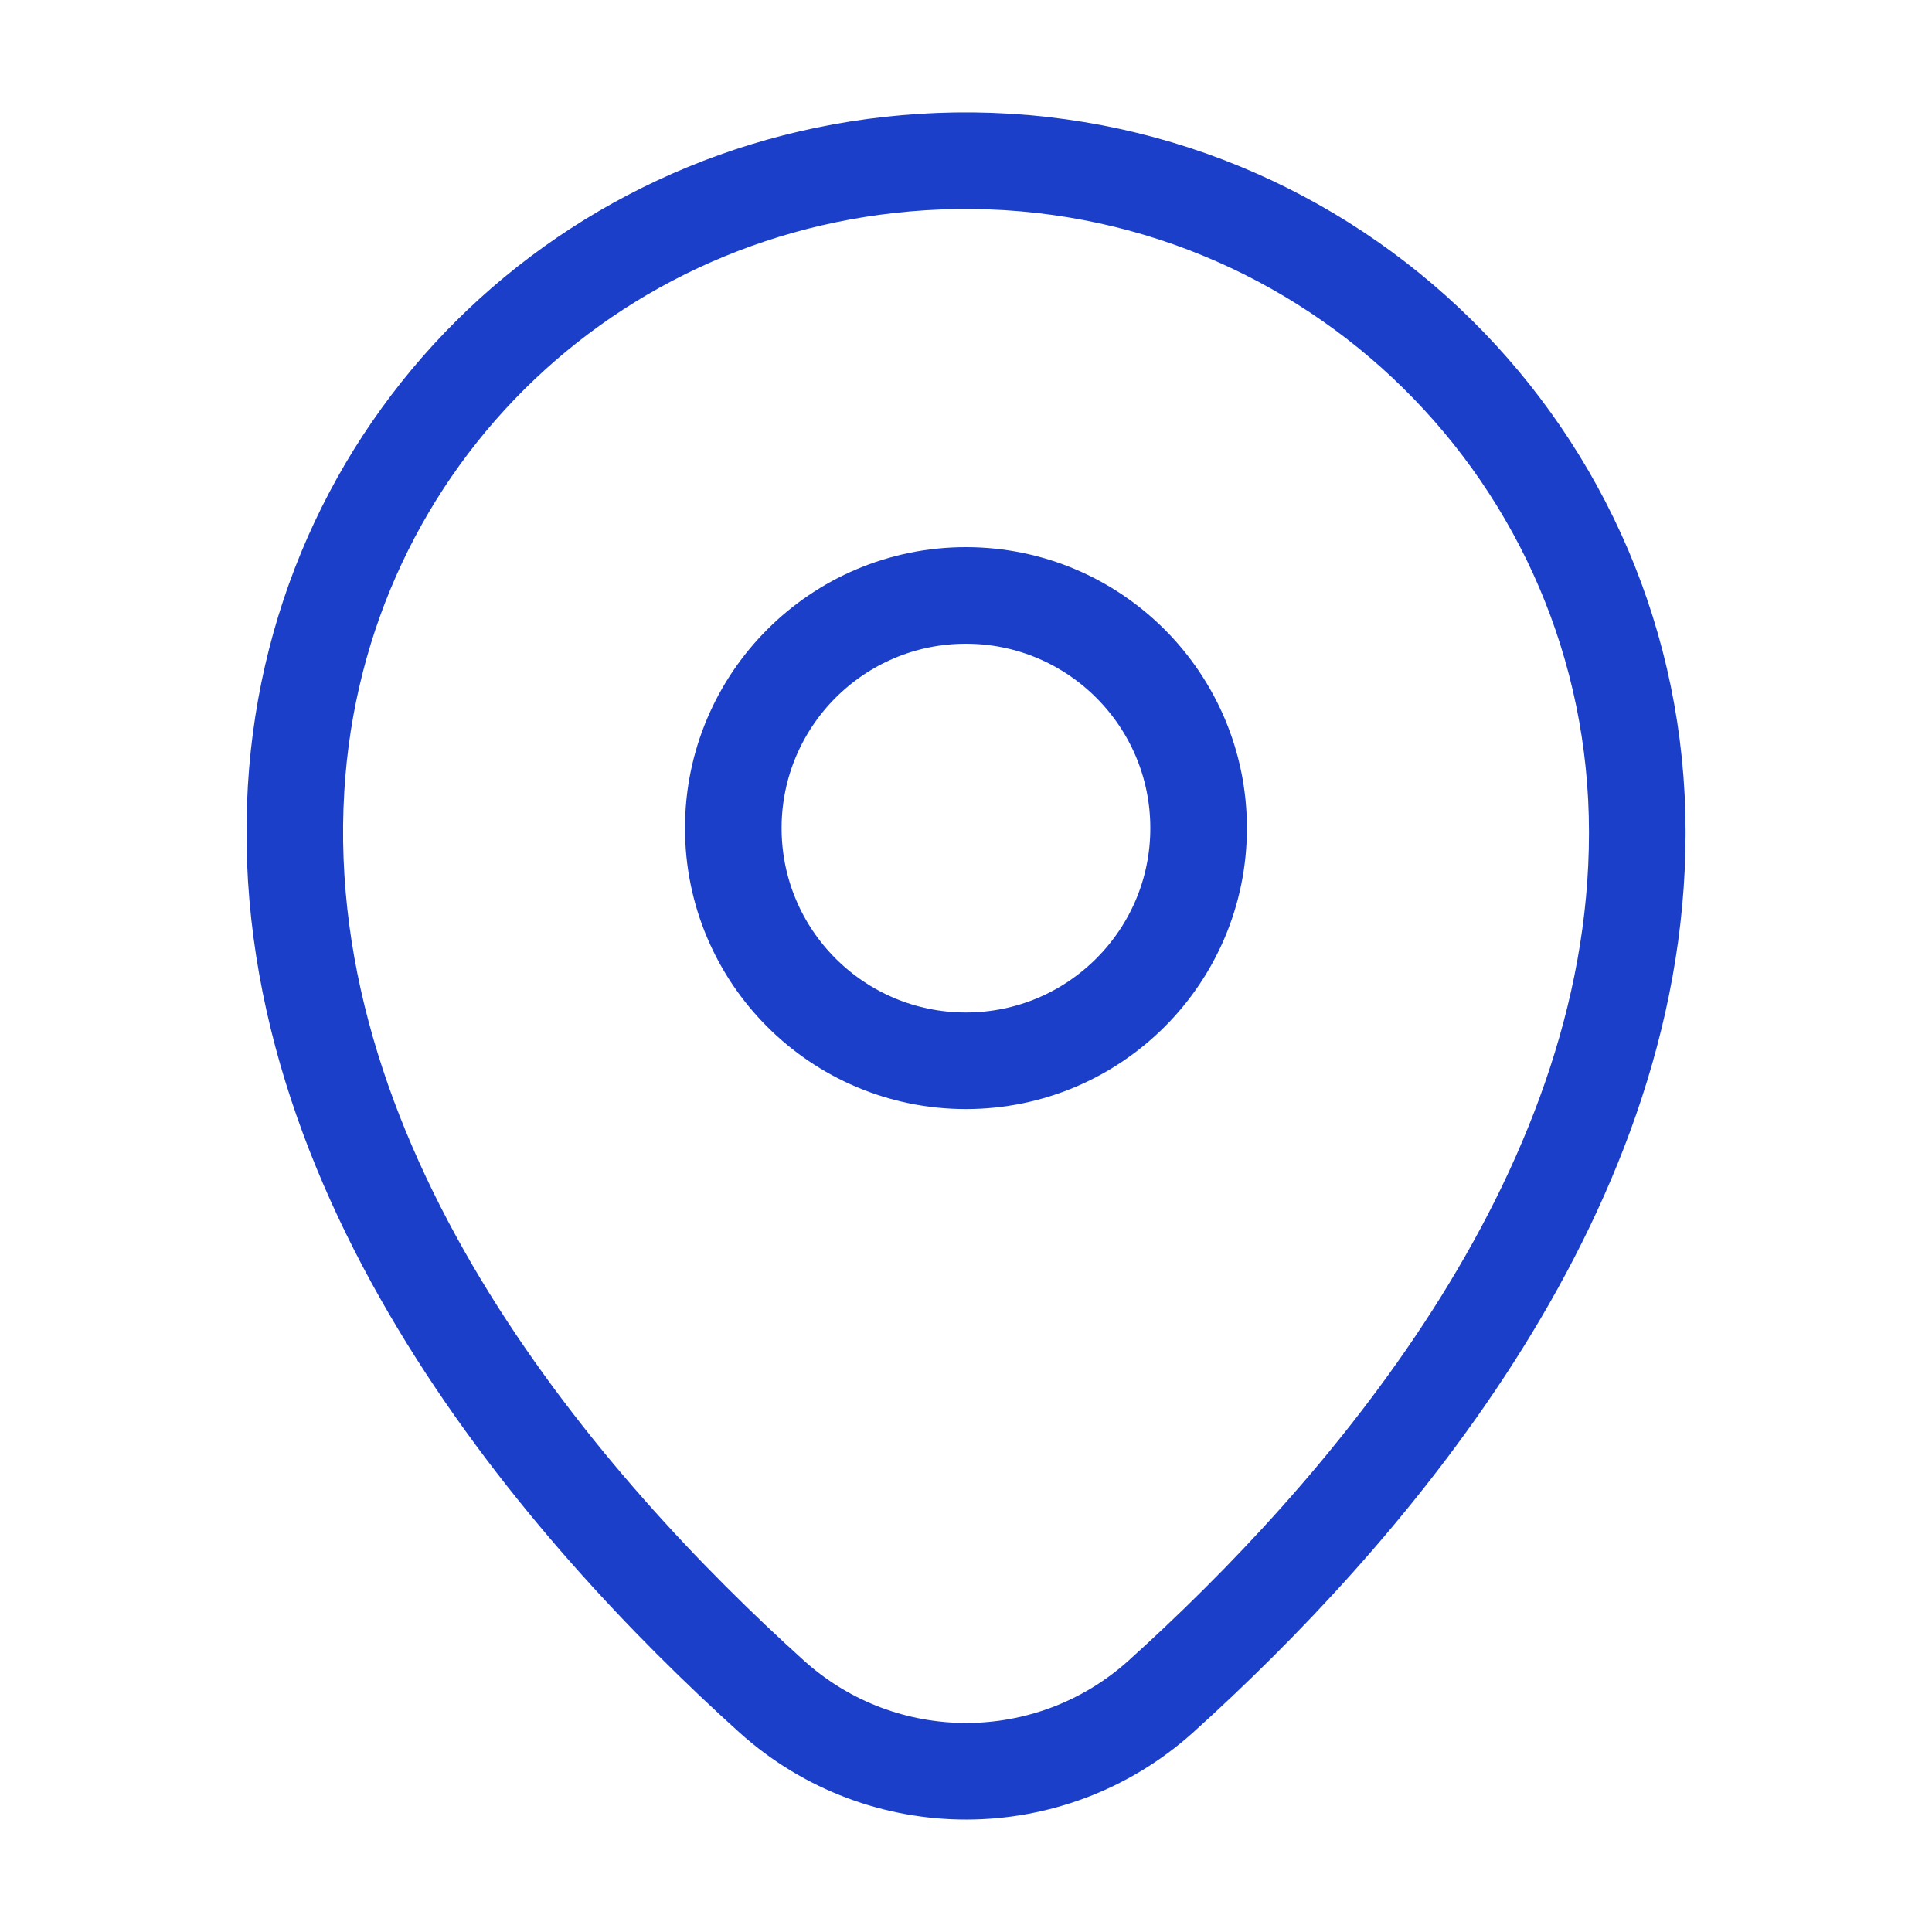
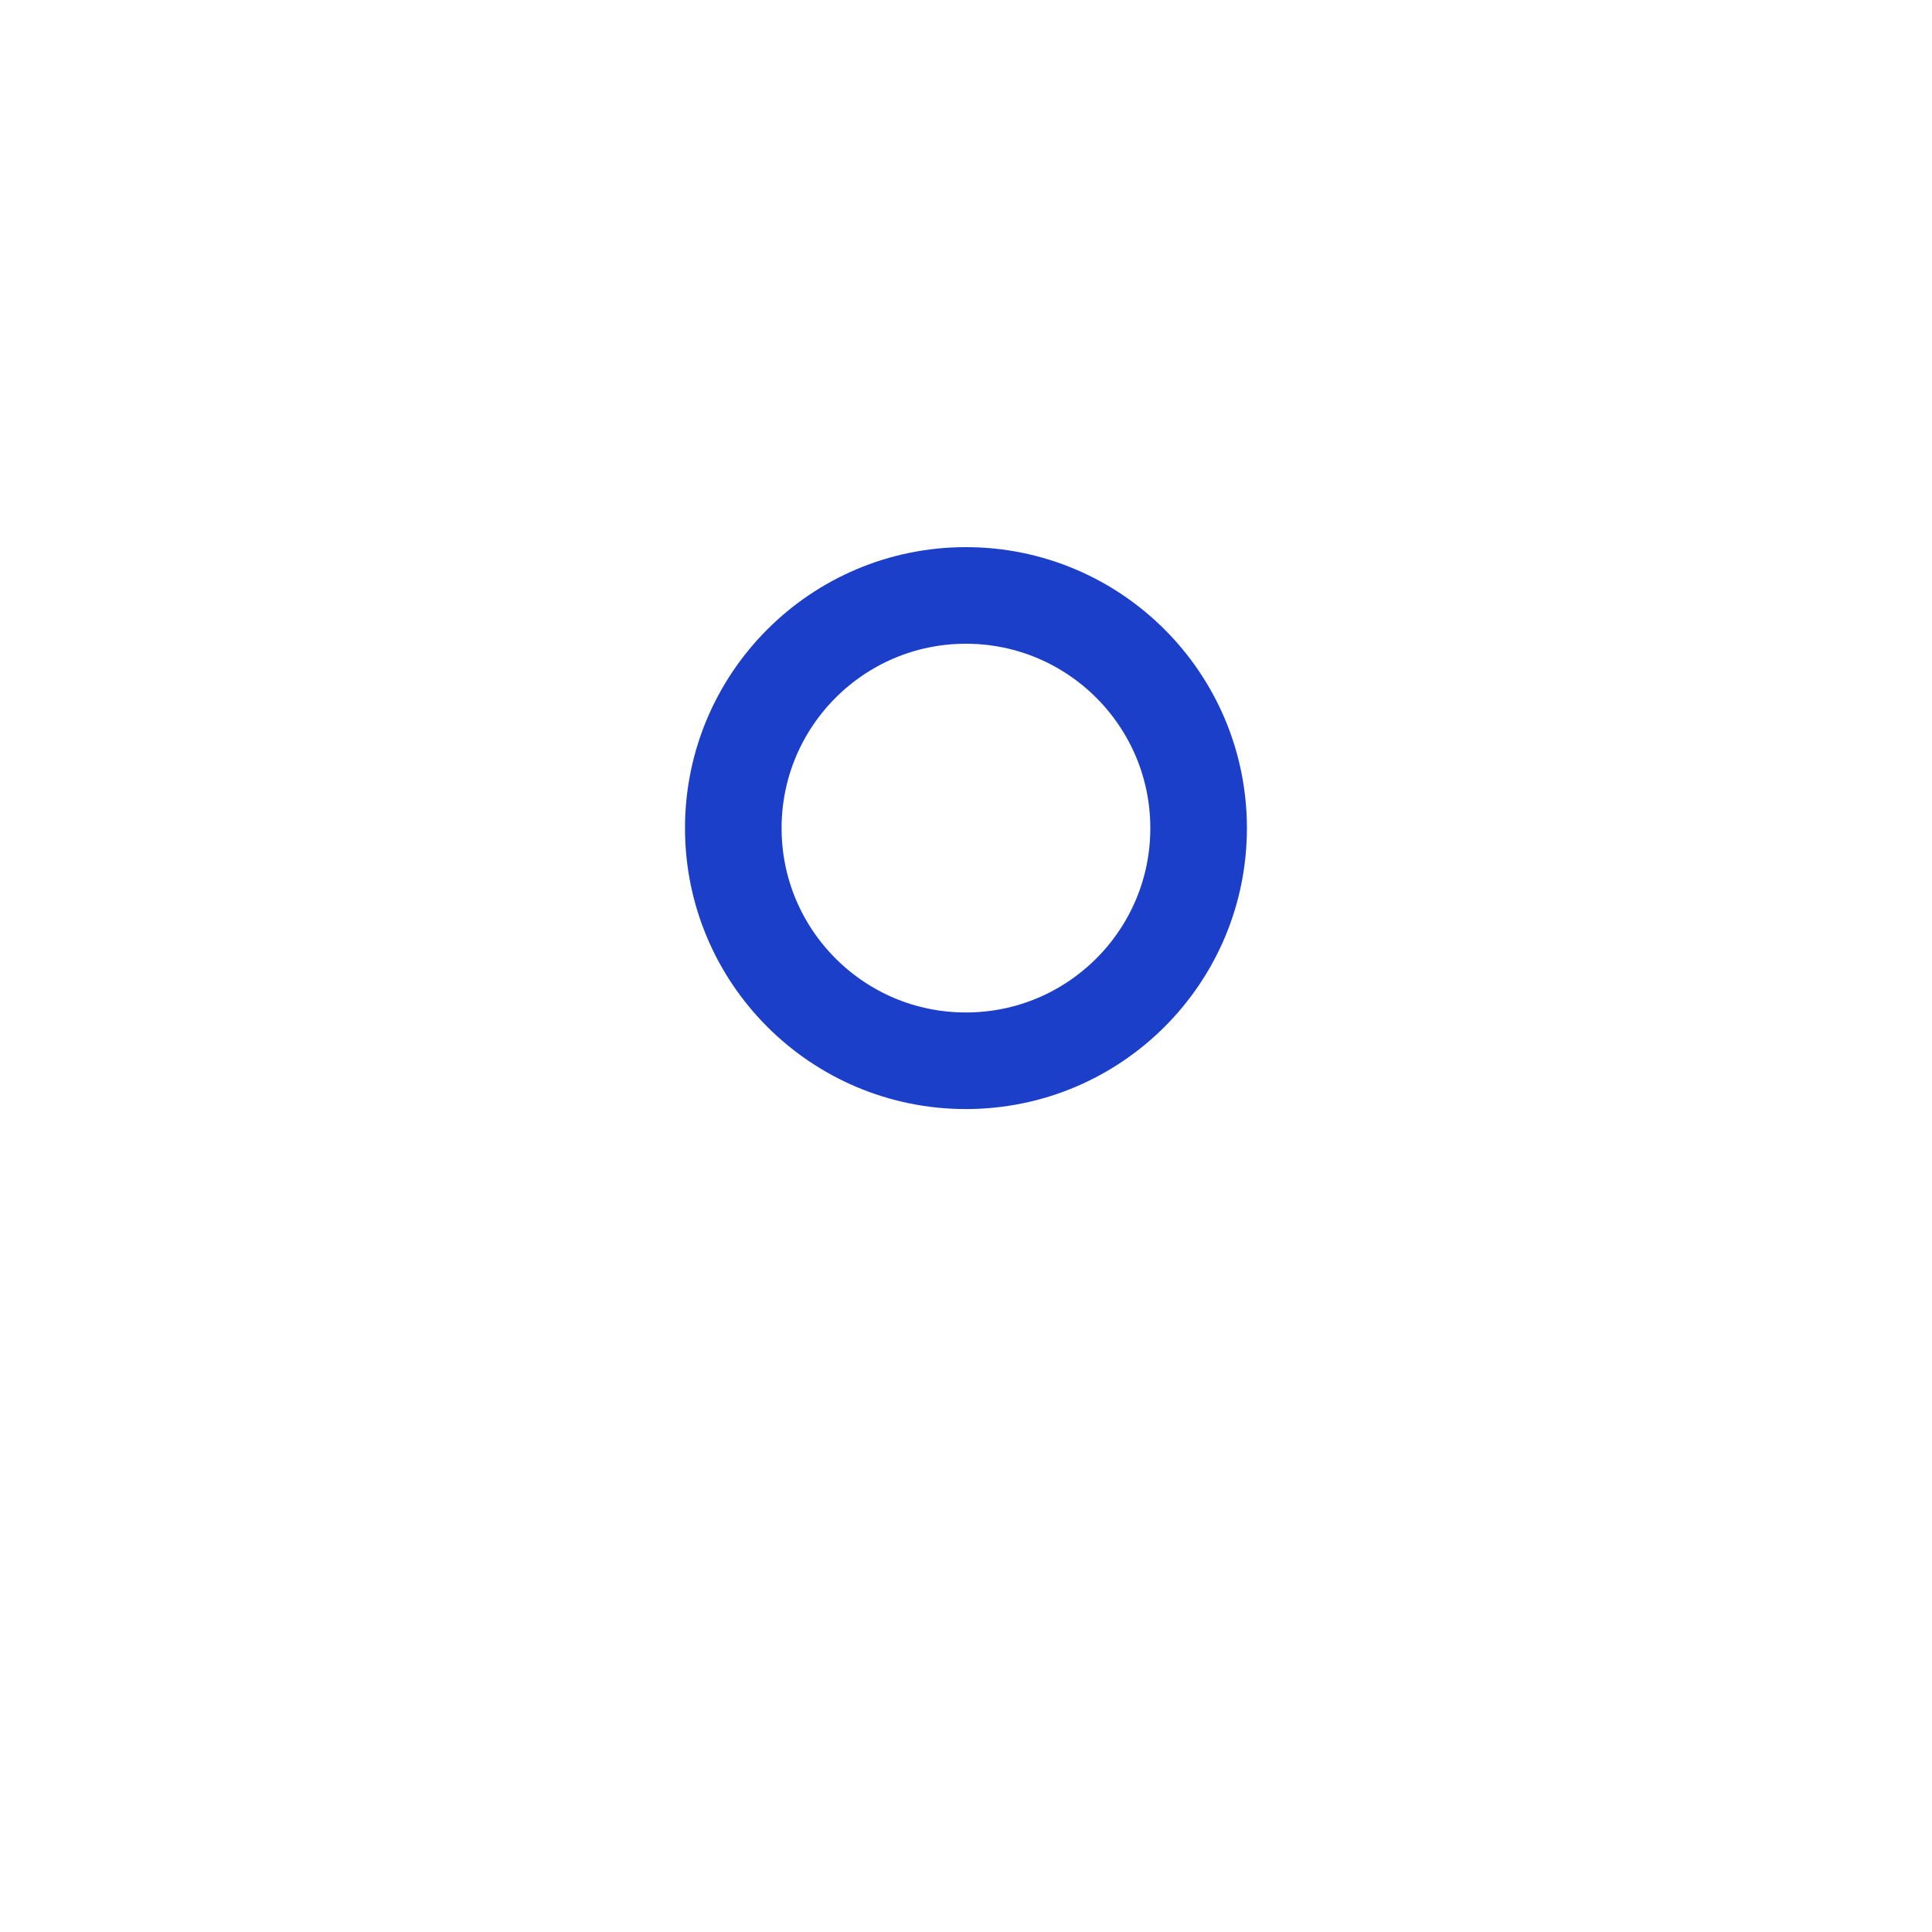
<svg xmlns="http://www.w3.org/2000/svg" width="20" height="20" viewBox="0 0 20 20" fill="none">
  <path d="M9.999 10.981C11.329 10.981 12.408 9.903 12.408 8.573C12.408 7.243 11.329 6.164 9.999 6.164C8.669 6.164 7.591 7.243 7.591 8.573C7.591 9.903 8.669 10.981 9.999 10.981Z" stroke="#1C3FCA" stroke-linecap="round" stroke-linejoin="round" />
-   <path d="M16.949 8.614C16.949 4.739 13.782 1.606 9.89 1.664C6.232 1.723 3.282 4.514 3.065 8.164C2.824 12.173 5.857 15.639 7.99 17.564C9.14 18.598 10.874 18.589 12.015 17.564C14.065 15.714 16.949 12.439 16.949 8.623V8.614Z" stroke="#1C3FCA" stroke-linecap="round" stroke-linejoin="round" />
</svg>